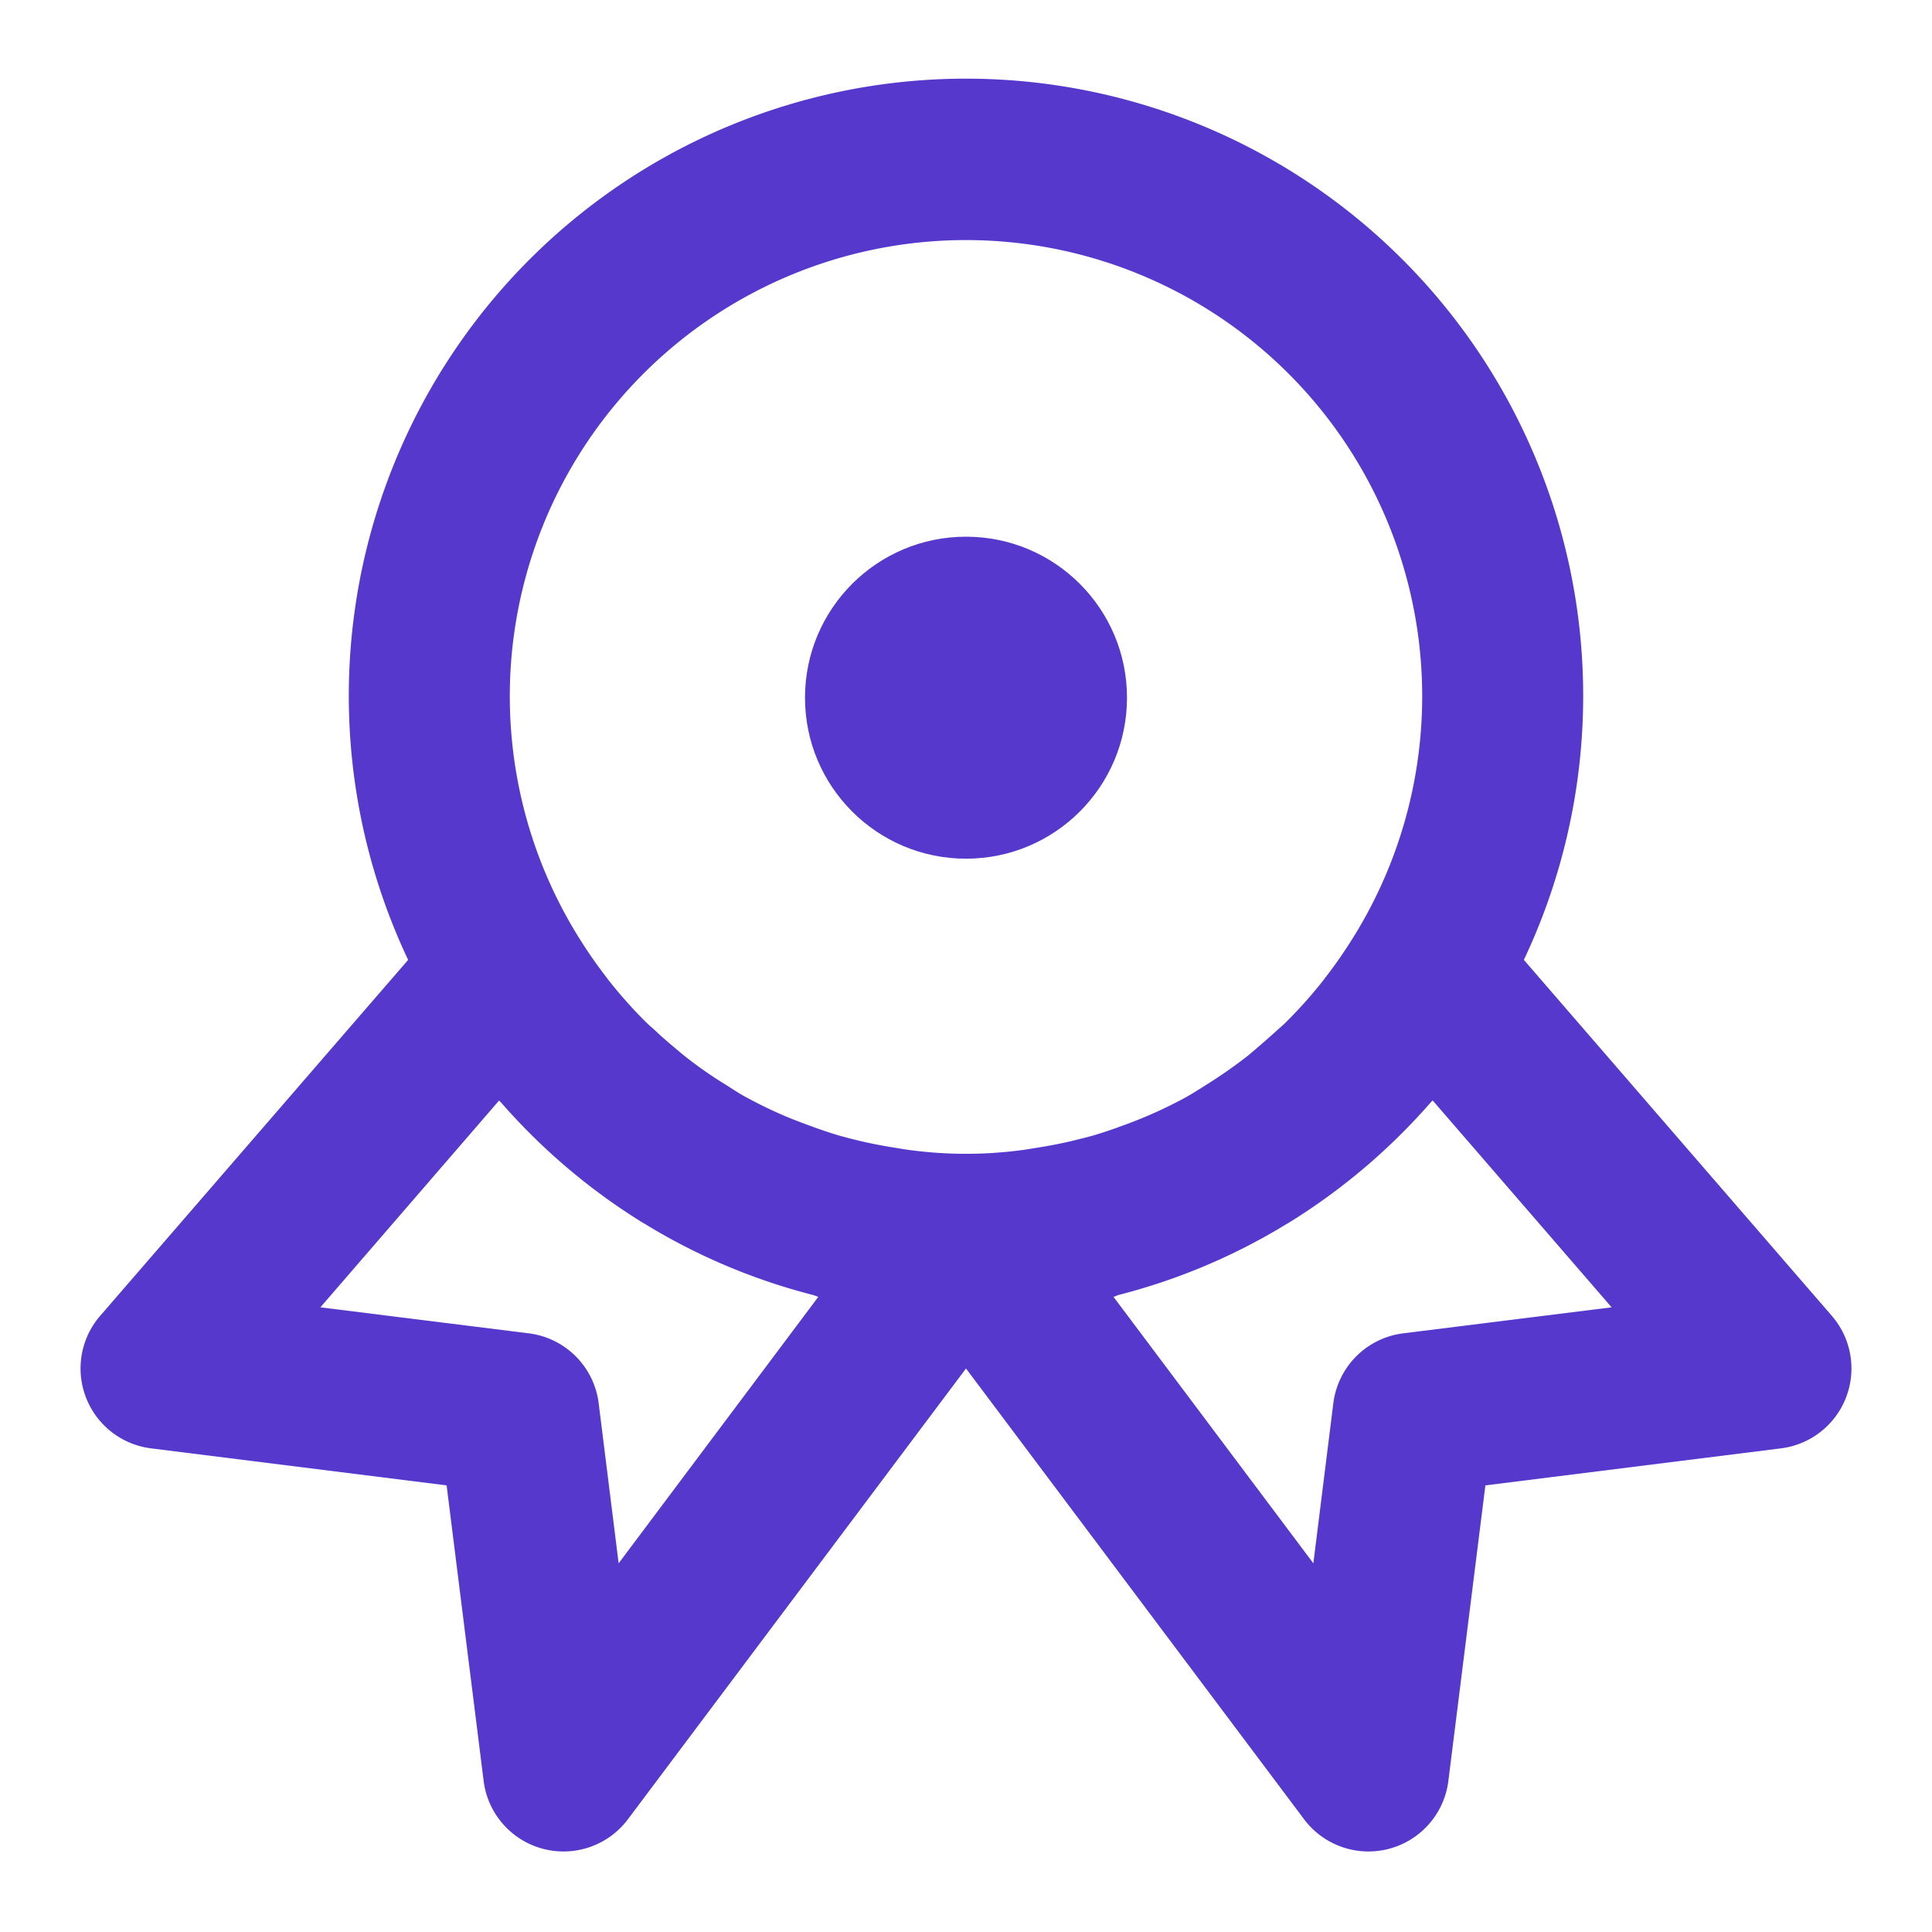
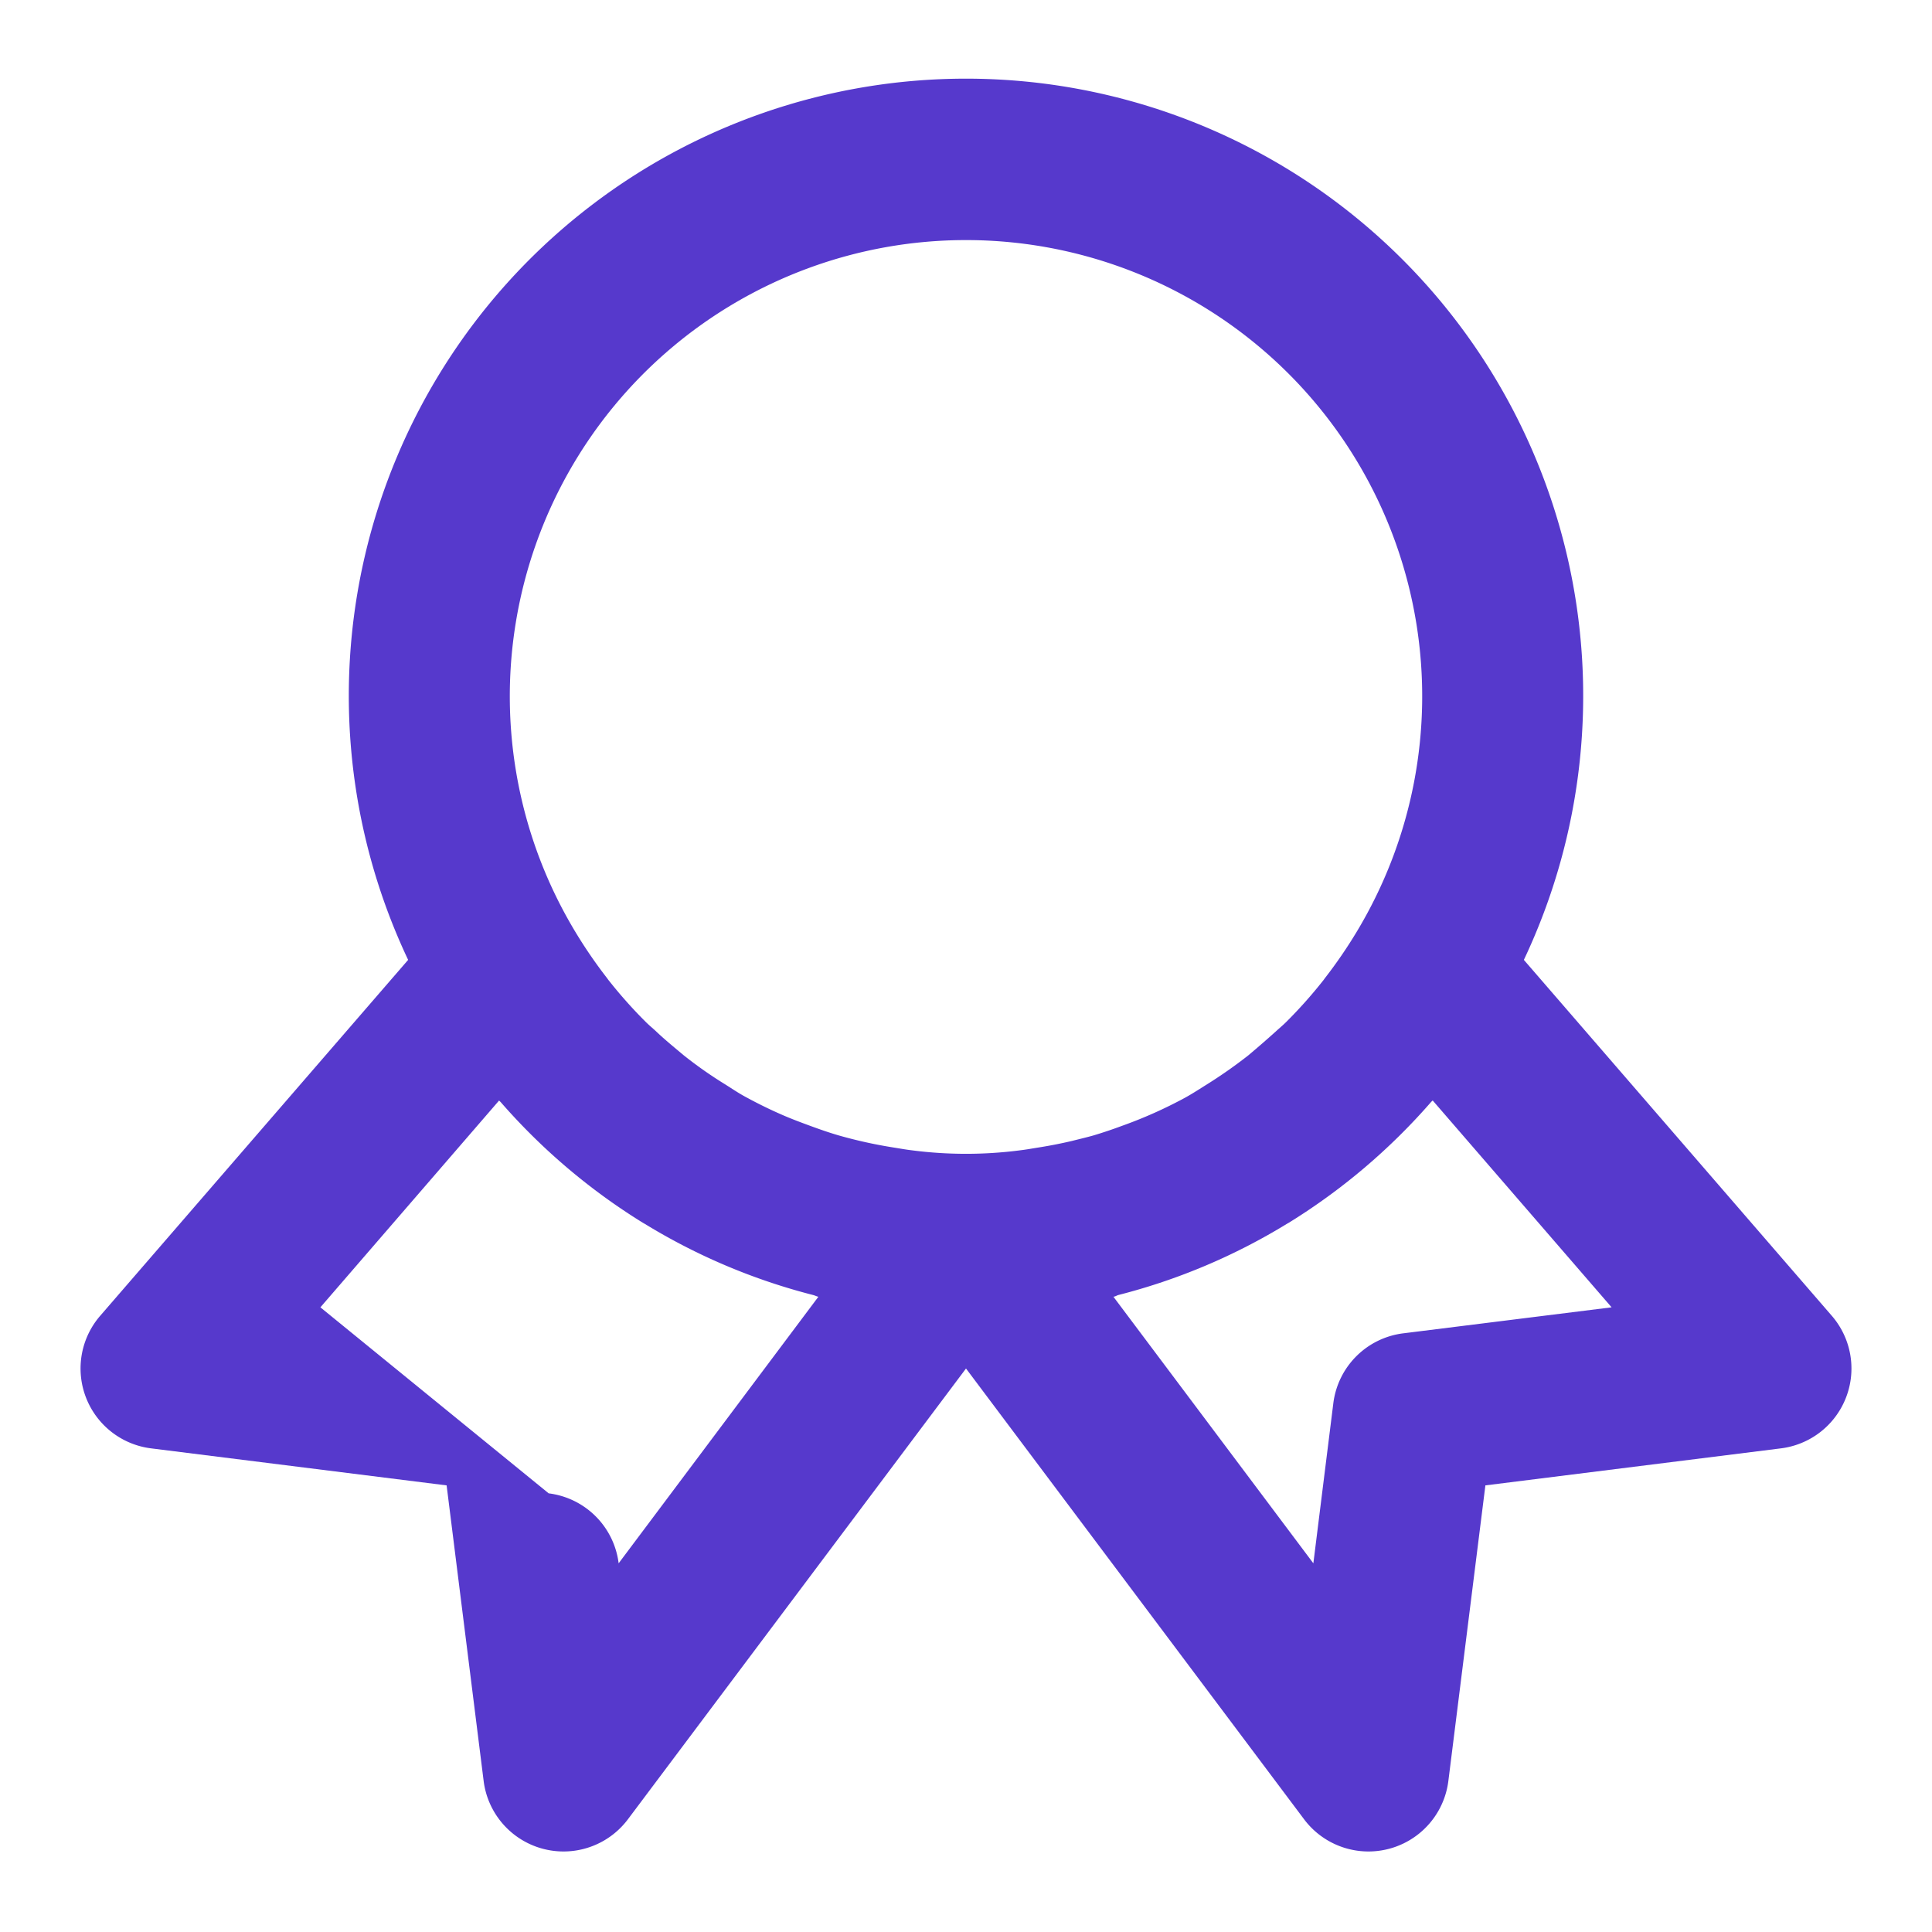
<svg xmlns="http://www.w3.org/2000/svg" width="28" height="28" viewBox="0 0 24 24">
-   <circle cx="12" cy="8.667" r="2" fill="#5639cc" class="fill-000000" />
-   <path d="M18.93 11.924a7.667 7.667 0 1 0-13.86 0l-3.826 4.422a1 1 0 0 0 .632 1.646l3.672.46.46 3.672A1 1 0 0 0 7.8 22.6L12 17l4.2 5.6a1 1 0 0 0 1.792-.476l.46-3.672 3.672-.46a1 1 0 0 0 .632-1.646ZM7.685 19.42l-.248-1.988a1 1 0 0 0-.869-.869L3.98 16.24l2.22-2.569c.006.008.014.013.02.02a7.728 7.728 0 0 0 1.768 1.5l.023.013a7.612 7.612 0 0 0 2.093.884c.021.006.041.016.062.021Zm5.628-5.246a5.738 5.738 0 0 1-.415.081c-.076.012-.151.026-.229.035a5.226 5.226 0 0 1-1.338 0c-.078-.009-.153-.023-.229-.035a5.738 5.738 0 0 1-.685-.151c-.12-.035-.237-.076-.354-.119s-.235-.087-.349-.137a5.564 5.564 0 0 1-.432-.211c-.1-.052-.185-.111-.276-.168a5.178 5.178 0 0 1-.513-.36c-.119-.1-.235-.194-.346-.3-.041-.038-.084-.073-.123-.112a5.732 5.732 0 0 1-.457-.512c-.012-.014-.022-.03-.034-.045a5.939 5.939 0 0 1-.387-.566 5.667 5.667 0 1 1 9.708 0 5.939 5.939 0 0 1-.387.566c-.012.015-.022.031-.034.045a5.732 5.732 0 0 1-.457.512c-.039.039-.083.075-.124.113-.111.1-.226.2-.345.3a5.945 5.945 0 0 1-.513.36c-.093.058-.181.116-.276.168a5.564 5.564 0 0 1-.781.348 5.657 5.657 0 0 1-.354.119c-.089.025-.183.047-.27.069Zm4.119 2.389a1 1 0 0 0-.869.869l-.248 1.988-2.484-3.312c.021 0 .041-.015.062-.021a7.612 7.612 0 0 0 2.093-.884l.023-.013a7.728 7.728 0 0 0 1.768-1.5c.006-.007.014-.012.02-.02l2.223 2.57Z" fill="#5639cc" class="fill-000000" />
+   <path d="M18.93 11.924a7.667 7.667 0 1 0-13.86 0l-3.826 4.422a1 1 0 0 0 .632 1.646l3.672.46.46 3.672A1 1 0 0 0 7.8 22.6L12 17l4.2 5.6a1 1 0 0 0 1.792-.476l.46-3.672 3.672-.46a1 1 0 0 0 .632-1.646ZM7.685 19.42a1 1 0 0 0-.869-.869L3.98 16.24l2.22-2.569c.006.008.014.013.02.02a7.728 7.728 0 0 0 1.768 1.5l.023.013a7.612 7.612 0 0 0 2.093.884c.021.006.041.016.062.021Zm5.628-5.246a5.738 5.738 0 0 1-.415.081c-.076.012-.151.026-.229.035a5.226 5.226 0 0 1-1.338 0c-.078-.009-.153-.023-.229-.035a5.738 5.738 0 0 1-.685-.151c-.12-.035-.237-.076-.354-.119s-.235-.087-.349-.137a5.564 5.564 0 0 1-.432-.211c-.1-.052-.185-.111-.276-.168a5.178 5.178 0 0 1-.513-.36c-.119-.1-.235-.194-.346-.3-.041-.038-.084-.073-.123-.112a5.732 5.732 0 0 1-.457-.512c-.012-.014-.022-.03-.034-.045a5.939 5.939 0 0 1-.387-.566 5.667 5.667 0 1 1 9.708 0 5.939 5.939 0 0 1-.387.566c-.012.015-.022.031-.034.045a5.732 5.732 0 0 1-.457.512c-.039.039-.083.075-.124.113-.111.1-.226.2-.345.3a5.945 5.945 0 0 1-.513.36c-.093.058-.181.116-.276.168a5.564 5.564 0 0 1-.781.348 5.657 5.657 0 0 1-.354.119c-.089.025-.183.047-.27.069Zm4.119 2.389a1 1 0 0 0-.869.869l-.248 1.988-2.484-3.312c.021 0 .041-.015.062-.021a7.612 7.612 0 0 0 2.093-.884l.023-.013a7.728 7.728 0 0 0 1.768-1.5c.006-.007.014-.012.02-.02l2.223 2.57Z" fill="#5639cc" class="fill-000000" />
</svg>